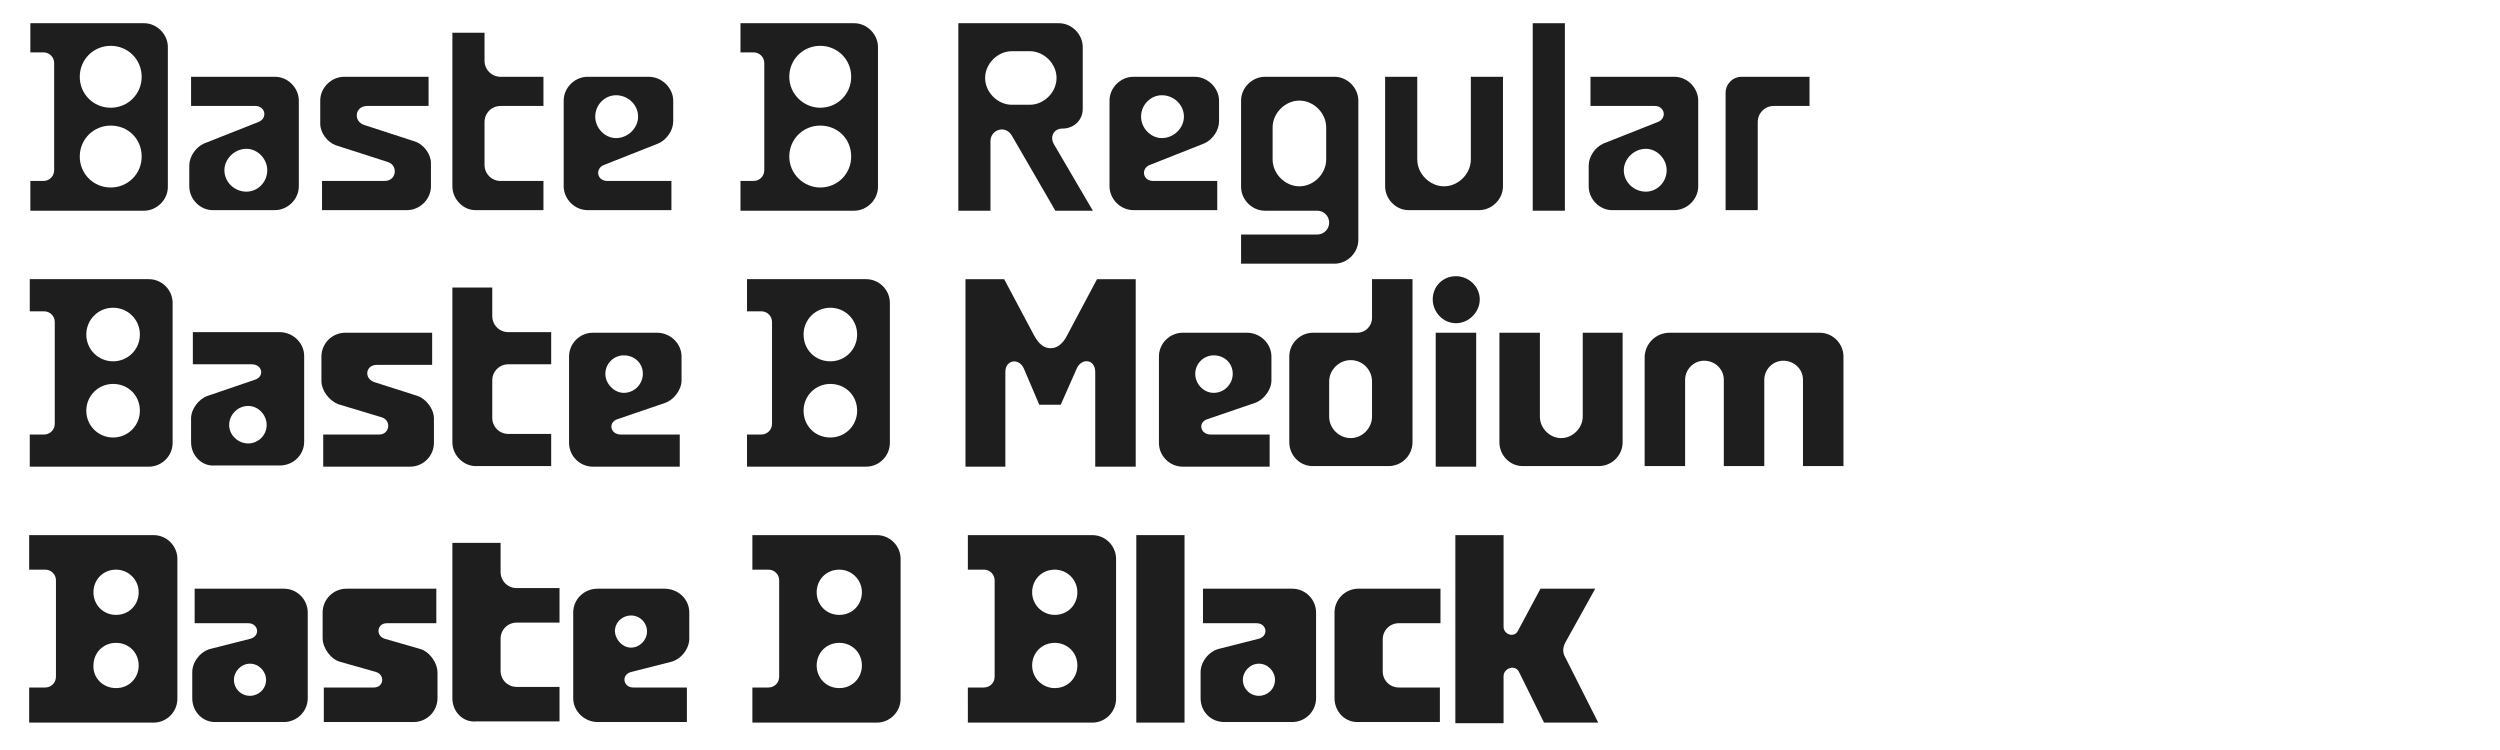
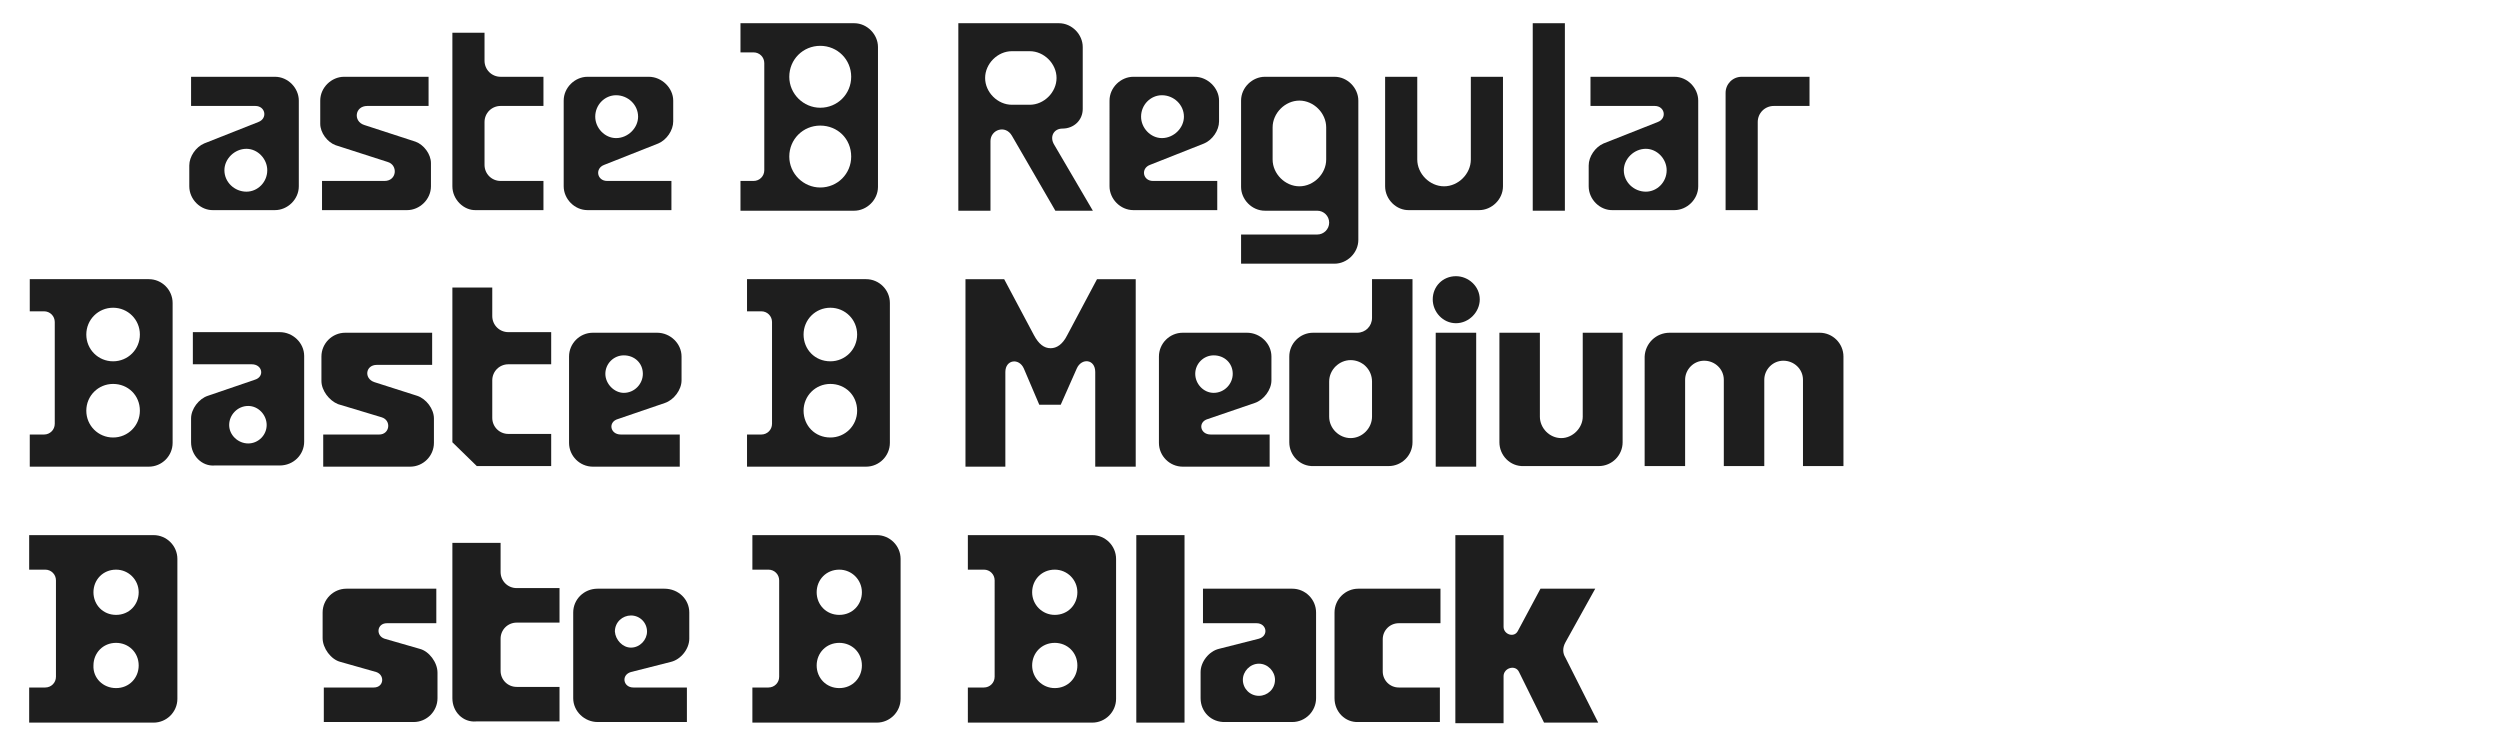
<svg xmlns="http://www.w3.org/2000/svg" version="1.1" id="Calque_1" x="0px" y="0px" viewBox="0 0 420 126" style="enable-background:new 0 0 420 126;" xml:space="preserve">
  <style type="text/css">
	.st0{fill:#1E1E1E;}
</style>
  <g>
-     <path class="st0" d="M5.1,30.4h2.2c1,0,1.8-0.8,1.8-1.8v-18c0-1-0.8-1.8-1.8-1.8H5.1V3.9h19.1c2.2,0,4,1.9,4,4v10.7v2.1v10.7   c0,2.2-1.9,4-4,4H5.1V30.4z M18.6,18.1c2.9,0,5.2-2.3,5.2-5.2c0-2.9-2.3-5.2-5.2-5.2s-5.2,2.3-5.2,5.2S15.7,18.1,18.6,18.1z    M18.6,31.5c2.9,0,5.2-2.3,5.2-5.2c0-3-2.3-5.2-5.2-5.2s-5.2,2.3-5.2,5.2S15.7,31.5,18.6,31.5z" />
    <path class="st0" d="M31.8,31.3v-3.5c0-1.5,1.1-3.1,2.5-3.7l9.1-3.6c1.6-0.6,1.2-2.7-0.5-2.7H32.1v-4.9h14.1c2.2,0,4,1.9,4,4v14.4   c0,2.2-1.9,4-4,4H35.9C33.7,35.4,31.8,33.5,31.8,31.3z M41.4,32.2c1.9,0,3.5-1.6,3.5-3.6c0-1.9-1.6-3.6-3.5-3.6   c-2,0-3.7,1.7-3.7,3.6C37.7,30.6,39.4,32.2,41.4,32.2z" />
    <path class="st0" d="M54.1,30.4h10.5c2.1,0,2.3-2.7,0.5-3.2l-8.7-2.8c-1.4-0.5-2.6-2.1-2.6-3.6v-3.9c0-2.2,1.9-4,4-4h14.2v4.9H61.7   c-2.1,0-2.4,2.6-0.5,3.2l8.6,2.8c1.4,0.5,2.6,2.1,2.6,3.6v3.9c0,2.2-1.9,4-4,4H54.1V30.4z" />
    <path class="st0" d="M76,31.3V5.5h5.4v4.7c0,1.5,1.2,2.7,2.7,2.7h7.2v4.9h-7.2c-1.5,0-2.7,1.2-2.7,2.7v7.2c0,1.5,1.2,2.7,2.7,2.7   h7.2v4.9H80C77.9,35.4,76,33.5,76,31.3z" />
    <path class="st0" d="M113.1,16.9v3.5c0,1.5-1.1,3.1-2.5,3.7l-9.1,3.6c-1.6,0.6-1.2,2.7,0.5,2.7h10.8v4.9H98.7c-2.2,0-4-1.9-4-4   V16.9c0-2.2,1.9-4,4-4H109C111.2,12.9,113.1,14.8,113.1,16.9z M103.5,23.2c2,0,3.7-1.7,3.7-3.6c0-2-1.7-3.6-3.7-3.6   c-1.9,0-3.5,1.6-3.5,3.6C100,21.5,101.6,23.2,103.5,23.2z" />
    <path class="st0" d="M124.4,30.4h2.2c1,0,1.8-0.8,1.8-1.8v-18c0-1-0.8-1.8-1.8-1.8h-2.2V3.9h19.1c2.2,0,4,1.9,4,4v10.7v2.1v10.7   c0,2.2-1.9,4-4,4h-19.1V30.4z M137.8,18.1c2.9,0,5.2-2.3,5.2-5.2c0-2.9-2.3-5.2-5.2-5.2s-5.2,2.3-5.2,5.2S135,18.1,137.8,18.1z    M137.8,31.5c2.9,0,5.2-2.3,5.2-5.2c0-3-2.3-5.2-5.2-5.2s-5.2,2.3-5.2,5.2S135,31.5,137.8,31.5z" />
    <path class="st0" d="M161,3.9h16.9c2.2,0,4,1.9,4,4v10.4c0,1.9-1.5,3.3-3.4,3.3c-1.5,0-2.2,1.4-1.4,2.7l6.5,11.1h-6.3L170,22.8   c-1.1-1.9-3.6-1-3.6,0.9v11.7H161V3.9z M170,17.6h3c2.4,0,4.5-2.1,4.5-4.5c0-2.4-2.1-4.5-4.5-4.5h-3c-2.4,0-4.5,2.1-4.5,4.5   C165.5,15.5,167.6,17.6,170,17.6z" />
    <path class="st0" d="M204.8,16.9v3.5c0,1.5-1.1,3.1-2.5,3.7l-9.1,3.6c-1.6,0.6-1.2,2.7,0.5,2.7h10.8v4.9h-14.1c-2.2,0-4-1.9-4-4   V16.9c0-2.2,1.9-4,4-4h10.3C202.9,12.9,204.8,14.8,204.8,16.9z M195.2,23.2c2,0,3.7-1.7,3.7-3.6c0-2-1.7-3.6-3.7-3.6   c-1.9,0-3.5,1.6-3.5,3.6C191.7,21.5,193.3,23.2,195.2,23.2z" />
    <path class="st0" d="M208.5,39.4h12.8c1.1,0,2-0.9,2-2s-0.9-2-2-2h-8.8c-2.2,0-4-1.9-4-4V16.9c0-2.2,1.9-4,4-4h11.7   c2.2,0,4,1.9,4,4v23.4c0,2.2-1.9,4-4,4h-15.7V39.4z M218.3,31.3c2.4,0,4.5-2.1,4.5-4.5v-5.4c0-2.4-2.1-4.5-4.5-4.5   c-2.4,0-4.5,2.1-4.5,4.5v5.4C213.8,29.2,215.9,31.3,218.3,31.3z" />
    <path class="st0" d="M232.7,31.3V12.9h5.4v13.9c0,2.4,2.1,4.5,4.5,4.5s4.5-2.1,4.5-4.5V12.9h5.4v18.4c0,2.2-1.9,4-4,4h-11.7   C234.6,35.4,232.7,33.5,232.7,31.3z" />
    <path class="st0" d="M257.5,3.9h5.4v31.5h-5.4V3.9z" />
    <path class="st0" d="M266.9,31.3v-3.5c0-1.5,1.1-3.1,2.5-3.7l9.1-3.6c1.6-0.6,1.2-2.7-0.5-2.7h-10.8v-4.9h14.1c2.2,0,4,1.9,4,4   v14.4c0,2.2-1.9,4-4,4H271C268.8,35.4,266.9,33.5,266.9,31.3z M276.5,32.2c1.9,0,3.5-1.6,3.5-3.6c0-1.9-1.6-3.6-3.5-3.6   c-2,0-3.7,1.7-3.7,3.6C272.8,30.6,274.5,32.2,276.5,32.2z" />
    <path class="st0" d="M292.6,12.9H304v4.9h-6c-1.5,0-2.7,1.2-2.7,2.7v14.8h-5.4V15.6C289.9,14.1,291.1,12.9,292.6,12.9z" />
    <path class="st0" d="M5,73h2.4c1,0,1.8-0.8,1.8-1.8V54.1c0-1-0.8-1.8-1.8-1.8H5v-5.4h20c2.2,0,4,1.8,4,4v10.7v2.1v10.7   c0,2.2-1.8,4-4,4H5V73z M19,60.7c2.5,0,4.5-2,4.5-4.5s-2-4.5-4.5-4.5c-2.5,0-4.5,2-4.5,4.5S16.5,60.7,19,60.7z M19,73.5   c2.5,0,4.5-2,4.5-4.5c0-2.6-2-4.5-4.5-4.5c-2.5,0-4.5,2-4.5,4.5C14.5,71.5,16.5,73.5,19,73.5z" />
    <path class="st0" d="M32.1,74.3v-4c0-1.6,1.3-3.3,2.8-3.8l7.9-2.7c1.7-0.5,1.3-2.6-0.5-2.6h-9.9v-5.4h14.6c2.2,0,4.1,1.8,4.1,4   v14.4c0,2.2-1.8,4-4.1,4H36.1C33.9,78.4,32.1,76.5,32.1,74.3z M41.7,74.5c1.7,0,3.1-1.4,3.1-3.1c0-1.7-1.4-3.2-3.1-3.2   c-1.8,0-3.2,1.5-3.2,3.2C38.5,73.1,40,74.5,41.7,74.5z" />
    <path class="st0" d="M54.3,73h9.4c1.8,0,2.1-2.4,0.4-2.9l-7.3-2.2C55.3,67.3,54,65.6,54,64v-4.1c0-2.2,1.8-4,4-4h14.6v5.4h-9.3   c-1.9,0-2.2,2.3-0.4,2.9l7.2,2.3c1.5,0.5,2.8,2.2,2.8,3.8v4.1c0,2.2-1.8,4-4,4H54.3V73z" />
-     <path class="st0" d="M76,74.3v-26h6.7v4.8c0,1.5,1.2,2.7,2.7,2.7h7.2v5.4h-7.2c-1.5,0-2.7,1.2-2.7,2.7v6.3c0,1.5,1.2,2.7,2.7,2.7   h7.2v5.4H80.1C77.9,78.4,76,76.5,76,74.3z" />
+     <path class="st0" d="M76,74.3v-26h6.7v4.8c0,1.5,1.2,2.7,2.7,2.7h7.2v5.4h-7.2c-1.5,0-2.7,1.2-2.7,2.7v6.3c0,1.5,1.2,2.7,2.7,2.7   h7.2v5.4H80.1z" />
    <path class="st0" d="M114.5,59.9v4c0,1.6-1.3,3.3-2.8,3.8l-7.9,2.7c-1.7,0.5-1.3,2.6,0.5,2.6h9.9v5.4H99.6c-2.2,0-4-1.8-4-4V59.9   c0-2.2,1.8-4,4-4h10.8C112.6,55.9,114.5,57.7,114.5,59.9z M104.8,66c1.8,0,3.2-1.5,3.2-3.2c0-1.8-1.4-3.1-3.2-3.1   c-1.7,0-3.1,1.4-3.1,3.1C101.7,64.5,103.2,66,104.8,66z" />
    <path class="st0" d="M125.5,73h2.4c1,0,1.8-0.8,1.8-1.8V54.1c0-1-0.8-1.8-1.8-1.8h-2.4v-5.4h20c2.2,0,4,1.8,4,4v10.7v2.1v10.7   c0,2.2-1.8,4-4,4h-20V73z M139.5,60.7c2.5,0,4.5-2,4.5-4.5s-2-4.5-4.5-4.5c-2.5,0-4.5,2-4.5,4.5S136.9,60.7,139.5,60.7z    M139.5,73.5c2.5,0,4.5-2,4.5-4.5c0-2.6-2-4.5-4.5-4.5c-2.5,0-4.5,2-4.5,4.5C135,71.5,136.9,73.5,139.5,73.5z" />
    <path class="st0" d="M162.3,46.9h6.4l5,9.4c0.8,1.5,1.7,2.2,2.8,2.2c1,0,2-0.6,2.8-2.2l5-9.4h6.5v31.5h-6.8V62.5   c0-2.2-2.3-2.4-3.1-0.6l-2.7,6.1h-3.6l-2.6-6.1c-0.8-1.8-3.1-1.5-3.1,0.6v15.9h-6.7V46.9z" />
    <path class="st0" d="M213.6,59.9v4c0,1.6-1.3,3.3-2.8,3.8l-7.9,2.7c-1.7,0.5-1.3,2.6,0.5,2.6h9.9v5.4h-14.6c-2.2,0-4-1.8-4-4V59.9   c0-2.2,1.8-4,4-4h10.8C211.7,55.9,213.6,57.7,213.6,59.9z M203.9,66c1.8,0,3.2-1.5,3.2-3.2c0-1.8-1.4-3.1-3.2-3.1   c-1.7,0-3.1,1.4-3.1,3.1C200.8,64.5,202.2,66,203.9,66z" />
    <path class="st0" d="M216.6,74.3V59.9c0-2.2,1.8-4,4-4h7.4c1.4,0,2.5-1.1,2.5-2.5v-6.5h6.8v27.4c0,2.2-1.8,4-4,4h-12.6   C218.4,78.4,216.6,76.5,216.6,74.3z M226.9,73.6c2,0,3.6-1.7,3.6-3.6v-5.9c0-2-1.6-3.6-3.6-3.6c-1.9,0-3.6,1.6-3.6,3.6V70   C223.3,72,225,73.6,226.9,73.6z" />
    <path class="st0" d="M244.6,46.4c2.1,0,4,1.7,4,3.9c0,2.1-1.8,4-4,4c-2.2,0-3.9-1.9-3.9-4C240.7,48.1,242.4,46.4,244.6,46.4z    M241.2,55.9h6.8v22.5h-6.8V55.9z" />
    <path class="st0" d="M251.9,74.3V55.9h6.8V70c0,1.9,1.6,3.6,3.6,3.6c1.9,0,3.6-1.7,3.6-3.6V55.9h6.7v18.4c0,2.2-1.8,4-4,4h-12.6   C253.7,78.4,251.9,76.5,251.9,74.3z" />
    <path class="st0" d="M280.5,55.9h25.2c2.2,0,4,1.8,4,4v18.4h-6.8V63.8c0-1.8-1.5-3.2-3.3-3.2s-3.2,1.5-3.2,3.2v14.5h-6.8V63.8   c0-1.8-1.5-3.2-3.3-3.2s-3.2,1.5-3.2,3.2v14.5h-6.8V59.9C276.4,57.7,278.2,55.9,280.5,55.9z" />
    <path class="st0" d="M4.9,115.5h2.7c1,0,1.8-0.8,1.8-1.8V97.5c0-1-0.8-1.8-1.8-1.8H4.9v-5.8h20.9c2.2,0,4,1.8,4,4v10.7v2.1v10.7   c0,2.2-1.8,4-4,4H4.9V115.5z M19.5,103.3c2.2,0,3.8-1.7,3.8-3.8s-1.7-3.8-3.8-3.8c-2.2,0-3.8,1.7-3.8,3.8S17.3,103.3,19.5,103.3z    M19.5,115.6c2.2,0,3.8-1.7,3.8-3.8c0-2.2-1.7-3.8-3.8-3.8c-2.2,0-3.8,1.7-3.8,3.8C15.6,113.9,17.3,115.6,19.5,115.6z" />
-     <path class="st0" d="M32.3,117.3v-4.4c0-1.7,1.4-3.5,3.1-3.9l6.7-1.7c1.7-0.5,1.3-2.6-0.4-2.6h-9v-5.8h15c2.2,0,4,1.8,4,4v14.4   c0,2.2-1.8,4-4,4H36.3C34.1,121.4,32.3,119.6,32.3,117.3z M42,116.9c1.4,0,2.7-1.1,2.7-2.7c0-1.4-1.2-2.7-2.7-2.7   c-1.5,0-2.7,1.3-2.7,2.7C39.3,115.7,40.5,116.9,42,116.9z" />
    <path class="st0" d="M54.4,115.5h8.4c1.7,0,1.9-2.1,0.4-2.6l-6-1.7c-1.6-0.4-3-2.3-3-4v-4.3c0-2.2,1.8-4,4-4h15.1v5.8h-8.3   c-1.7,0-1.9,2.1-0.4,2.6l5.9,1.7c1.6,0.4,3,2.3,3,4v4.3c0,2.2-1.8,4-4,4H54.4V115.5z" />
    <path class="st0" d="M76,117.3V91.2h8.1v4.9c0,1.5,1.2,2.7,2.7,2.7h7.2v5.8h-7.2c-1.5,0-2.7,1.2-2.7,2.7v5.4c0,1.5,1.2,2.7,2.7,2.7   h7.2v5.8H80C77.8,121.4,76,119.6,76,117.3z" />
    <path class="st0" d="M115.8,102.9v4.4c0,1.7-1.4,3.5-3.1,3.9l-6.7,1.7c-1.7,0.5-1.3,2.6,0.4,2.6h9v5.8h-15c-2.2,0-4.1-1.8-4.1-4   v-14.4c0-2.2,1.8-4,4.1-4h11.2C114,98.9,115.8,100.7,115.8,102.9z M106,108.8c1.5,0,2.7-1.3,2.7-2.7c0-1.5-1.2-2.7-2.7-2.7   c-1.4,0-2.7,1.1-2.7,2.7C103.4,107.5,104.6,108.8,106,108.8z" />
    <path class="st0" d="M126.4,115.5h2.7c1,0,1.8-0.8,1.8-1.8V97.5c0-1-0.8-1.8-1.8-1.8h-2.7v-5.8h20.9c2.2,0,4,1.8,4,4v10.7v2.1v10.7   c0,2.2-1.8,4-4,4h-20.9V115.5z M141,103.3c2.2,0,3.8-1.7,3.8-3.8s-1.7-3.8-3.8-3.8c-2.2,0-3.8,1.7-3.8,3.8S138.8,103.3,141,103.3z    M141,115.6c2.2,0,3.8-1.7,3.8-3.8c0-2.2-1.7-3.8-3.8-3.8c-2.2,0-3.8,1.7-3.8,3.8C137.2,113.9,138.8,115.6,141,115.6z" />
    <path class="st0" d="M162.6,115.5h2.7c1,0,1.8-0.8,1.8-1.8V97.5c0-1-0.8-1.8-1.8-1.8h-2.7v-5.8h20.9c2.2,0,4,1.8,4,4v10.7v2.1v10.7   c0,2.2-1.8,4-4,4h-20.9V115.5z M177.2,103.3c2.2,0,3.8-1.7,3.8-3.8s-1.7-3.8-3.8-3.8c-2.2,0-3.8,1.7-3.8,3.8   S175.1,103.3,177.2,103.3z M177.2,115.6c2.2,0,3.8-1.7,3.8-3.8c0-2.2-1.7-3.8-3.8-3.8c-2.2,0-3.8,1.7-3.8,3.8   C173.4,113.9,175.1,115.6,177.2,115.6z" />
    <path class="st0" d="M190.9,89.9h8.1v31.5h-8.1V89.9z" />
    <path class="st0" d="M201.7,117.3v-4.4c0-1.7,1.4-3.5,3.1-3.9l6.7-1.7c1.7-0.5,1.3-2.6-0.4-2.6h-9v-5.8h15c2.2,0,4,1.8,4,4v14.4   c0,2.2-1.8,4-4,4h-11.2C203.5,121.4,201.7,119.6,201.7,117.3z M211.5,116.9c1.4,0,2.7-1.1,2.7-2.7c0-1.4-1.2-2.7-2.7-2.7   c-1.5,0-2.7,1.3-2.7,2.7C208.8,115.7,210,116.9,211.5,116.9z" />
    <path class="st0" d="M224.2,117.3v-14.4c0-2.2,1.8-4,4-4H242v5.8H235c-1.5,0-2.7,1.2-2.7,2.7v5.4c0,1.5,1.2,2.7,2.7,2.7h6.9v5.8   h-13.7C226,121.4,224.2,119.6,224.2,117.3z" />
    <path class="st0" d="M244.5,89.9h8.1v15.4c0,1.3,1.8,1.9,2.4,0.7l3.8-7.1h9.2l-5,9c-0.5,0.9-0.5,1.8,0,2.6l5.5,10.9h-9.1l-4.2-8.5   c-0.6-1.3-2.6-0.7-2.6,0.7v7.9h-8.1V89.9z" />
  </g>
</svg>